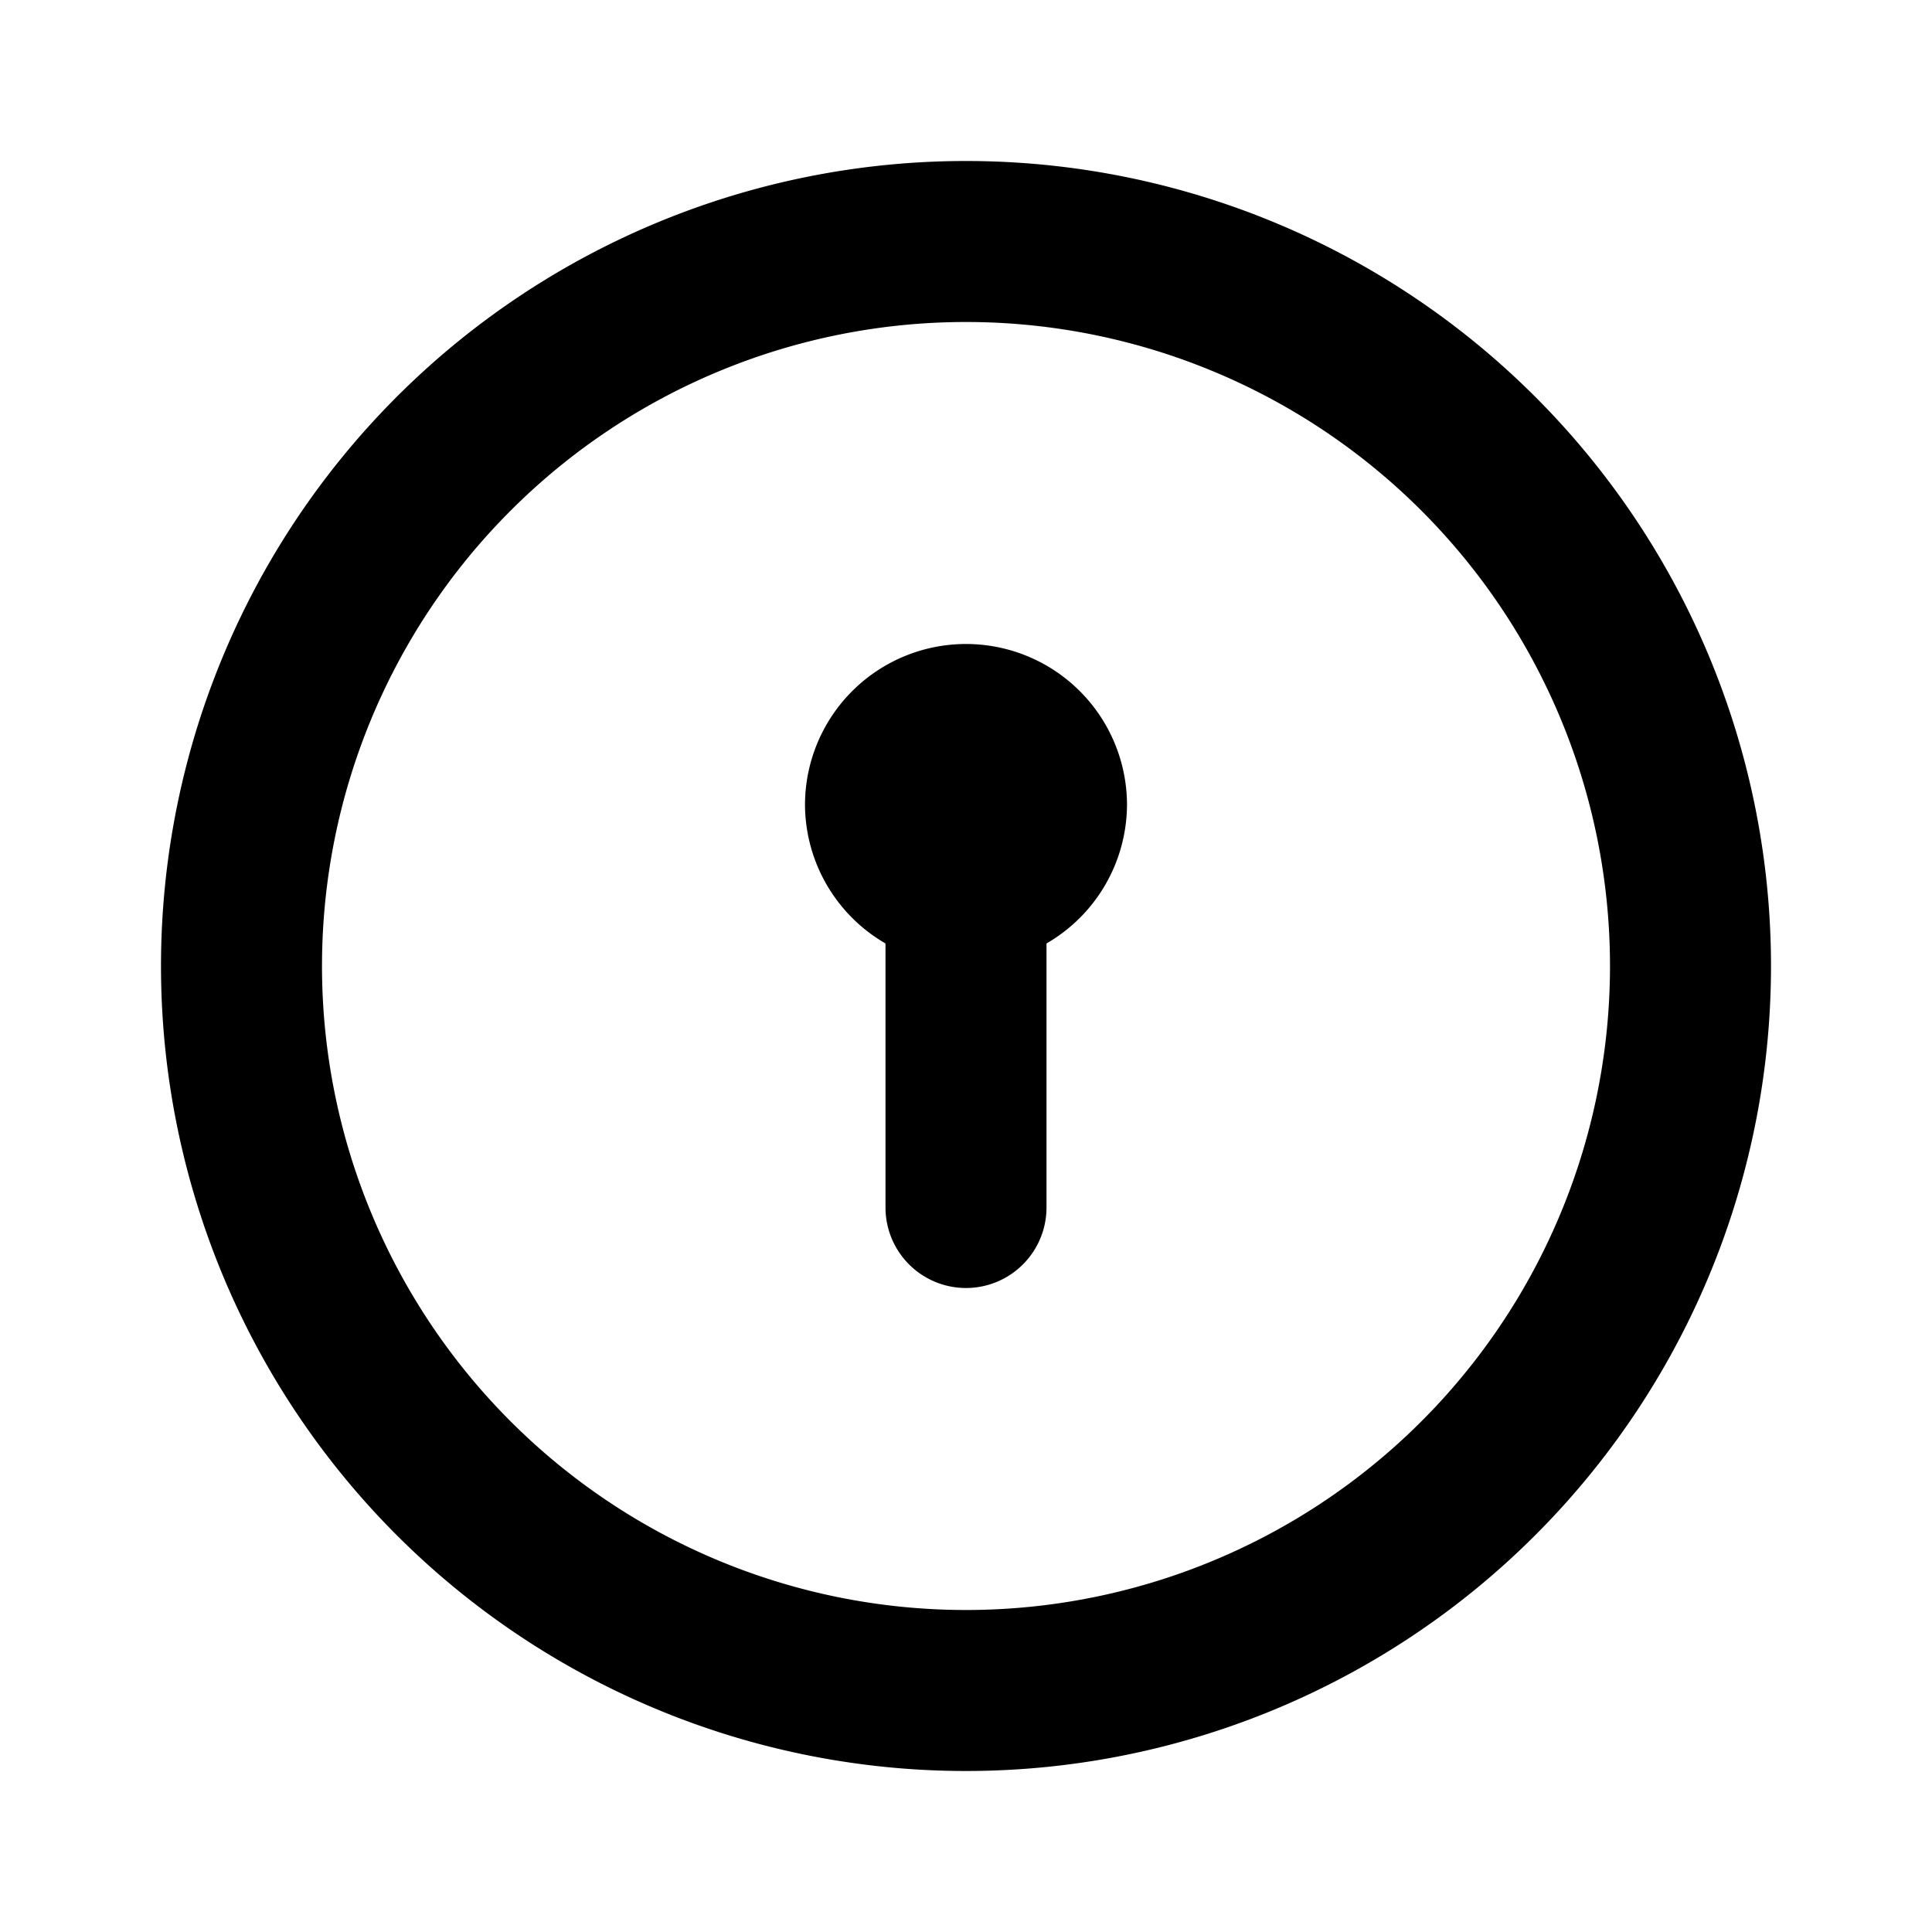
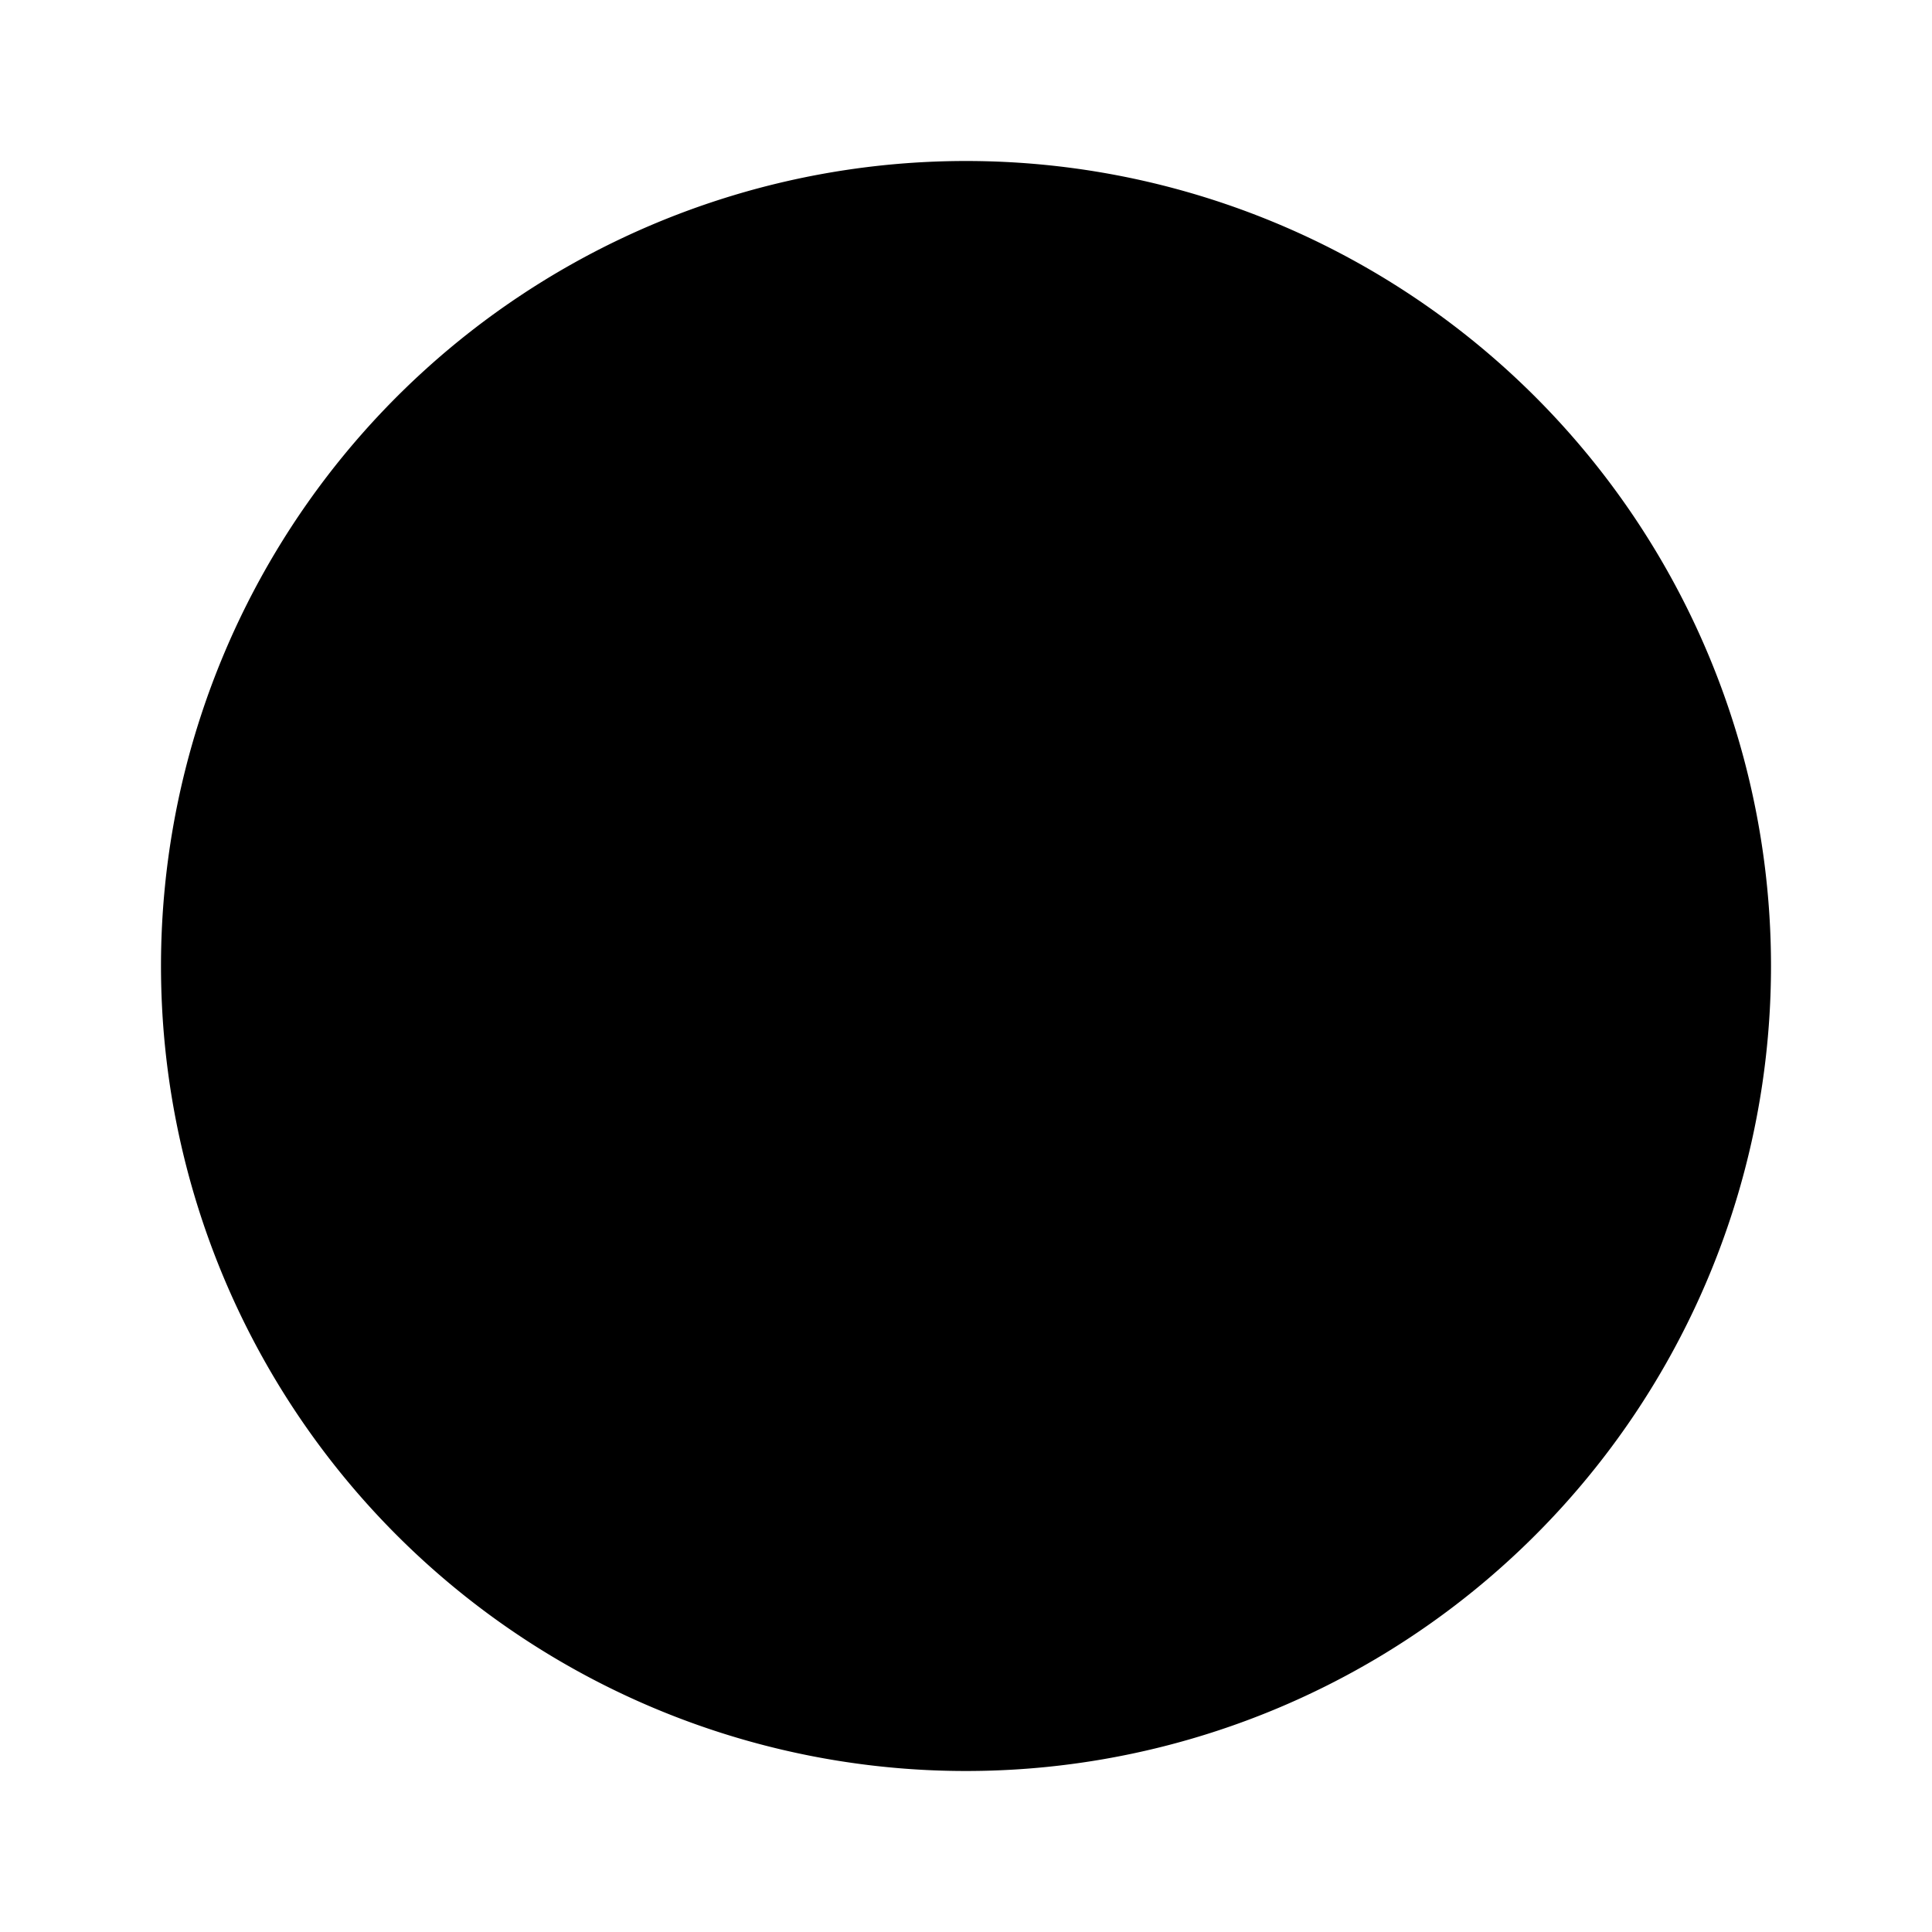
<svg xmlns="http://www.w3.org/2000/svg" fill="#000000" width="800px" height="800px" viewBox="0 0 24 24">
-   <path d="M12,8a2,2,0,0,0-2,2,2,2,0,0,0,1,1.72V15a1,1,0,0,0,2,0V11.72A2,2,0,0,0,14,10,2,2,0,0,0,12,8Zm0-6A10,10,0,1,0,22,12,10,10,0,0,0,12,2Zm0,18a8,8,0,1,1,8-8A8,8,0,0,1,12,20Z" />
+   <path d="M12,8a2,2,0,0,0-2,2,2,2,0,0,0,1,1.72V15a1,1,0,0,0,2,0V11.72A2,2,0,0,0,14,10,2,2,0,0,0,12,8Zm0-6A10,10,0,1,0,22,12,10,10,0,0,0,12,2Zm0,18A8,8,0,0,1,12,20Z" />
</svg>